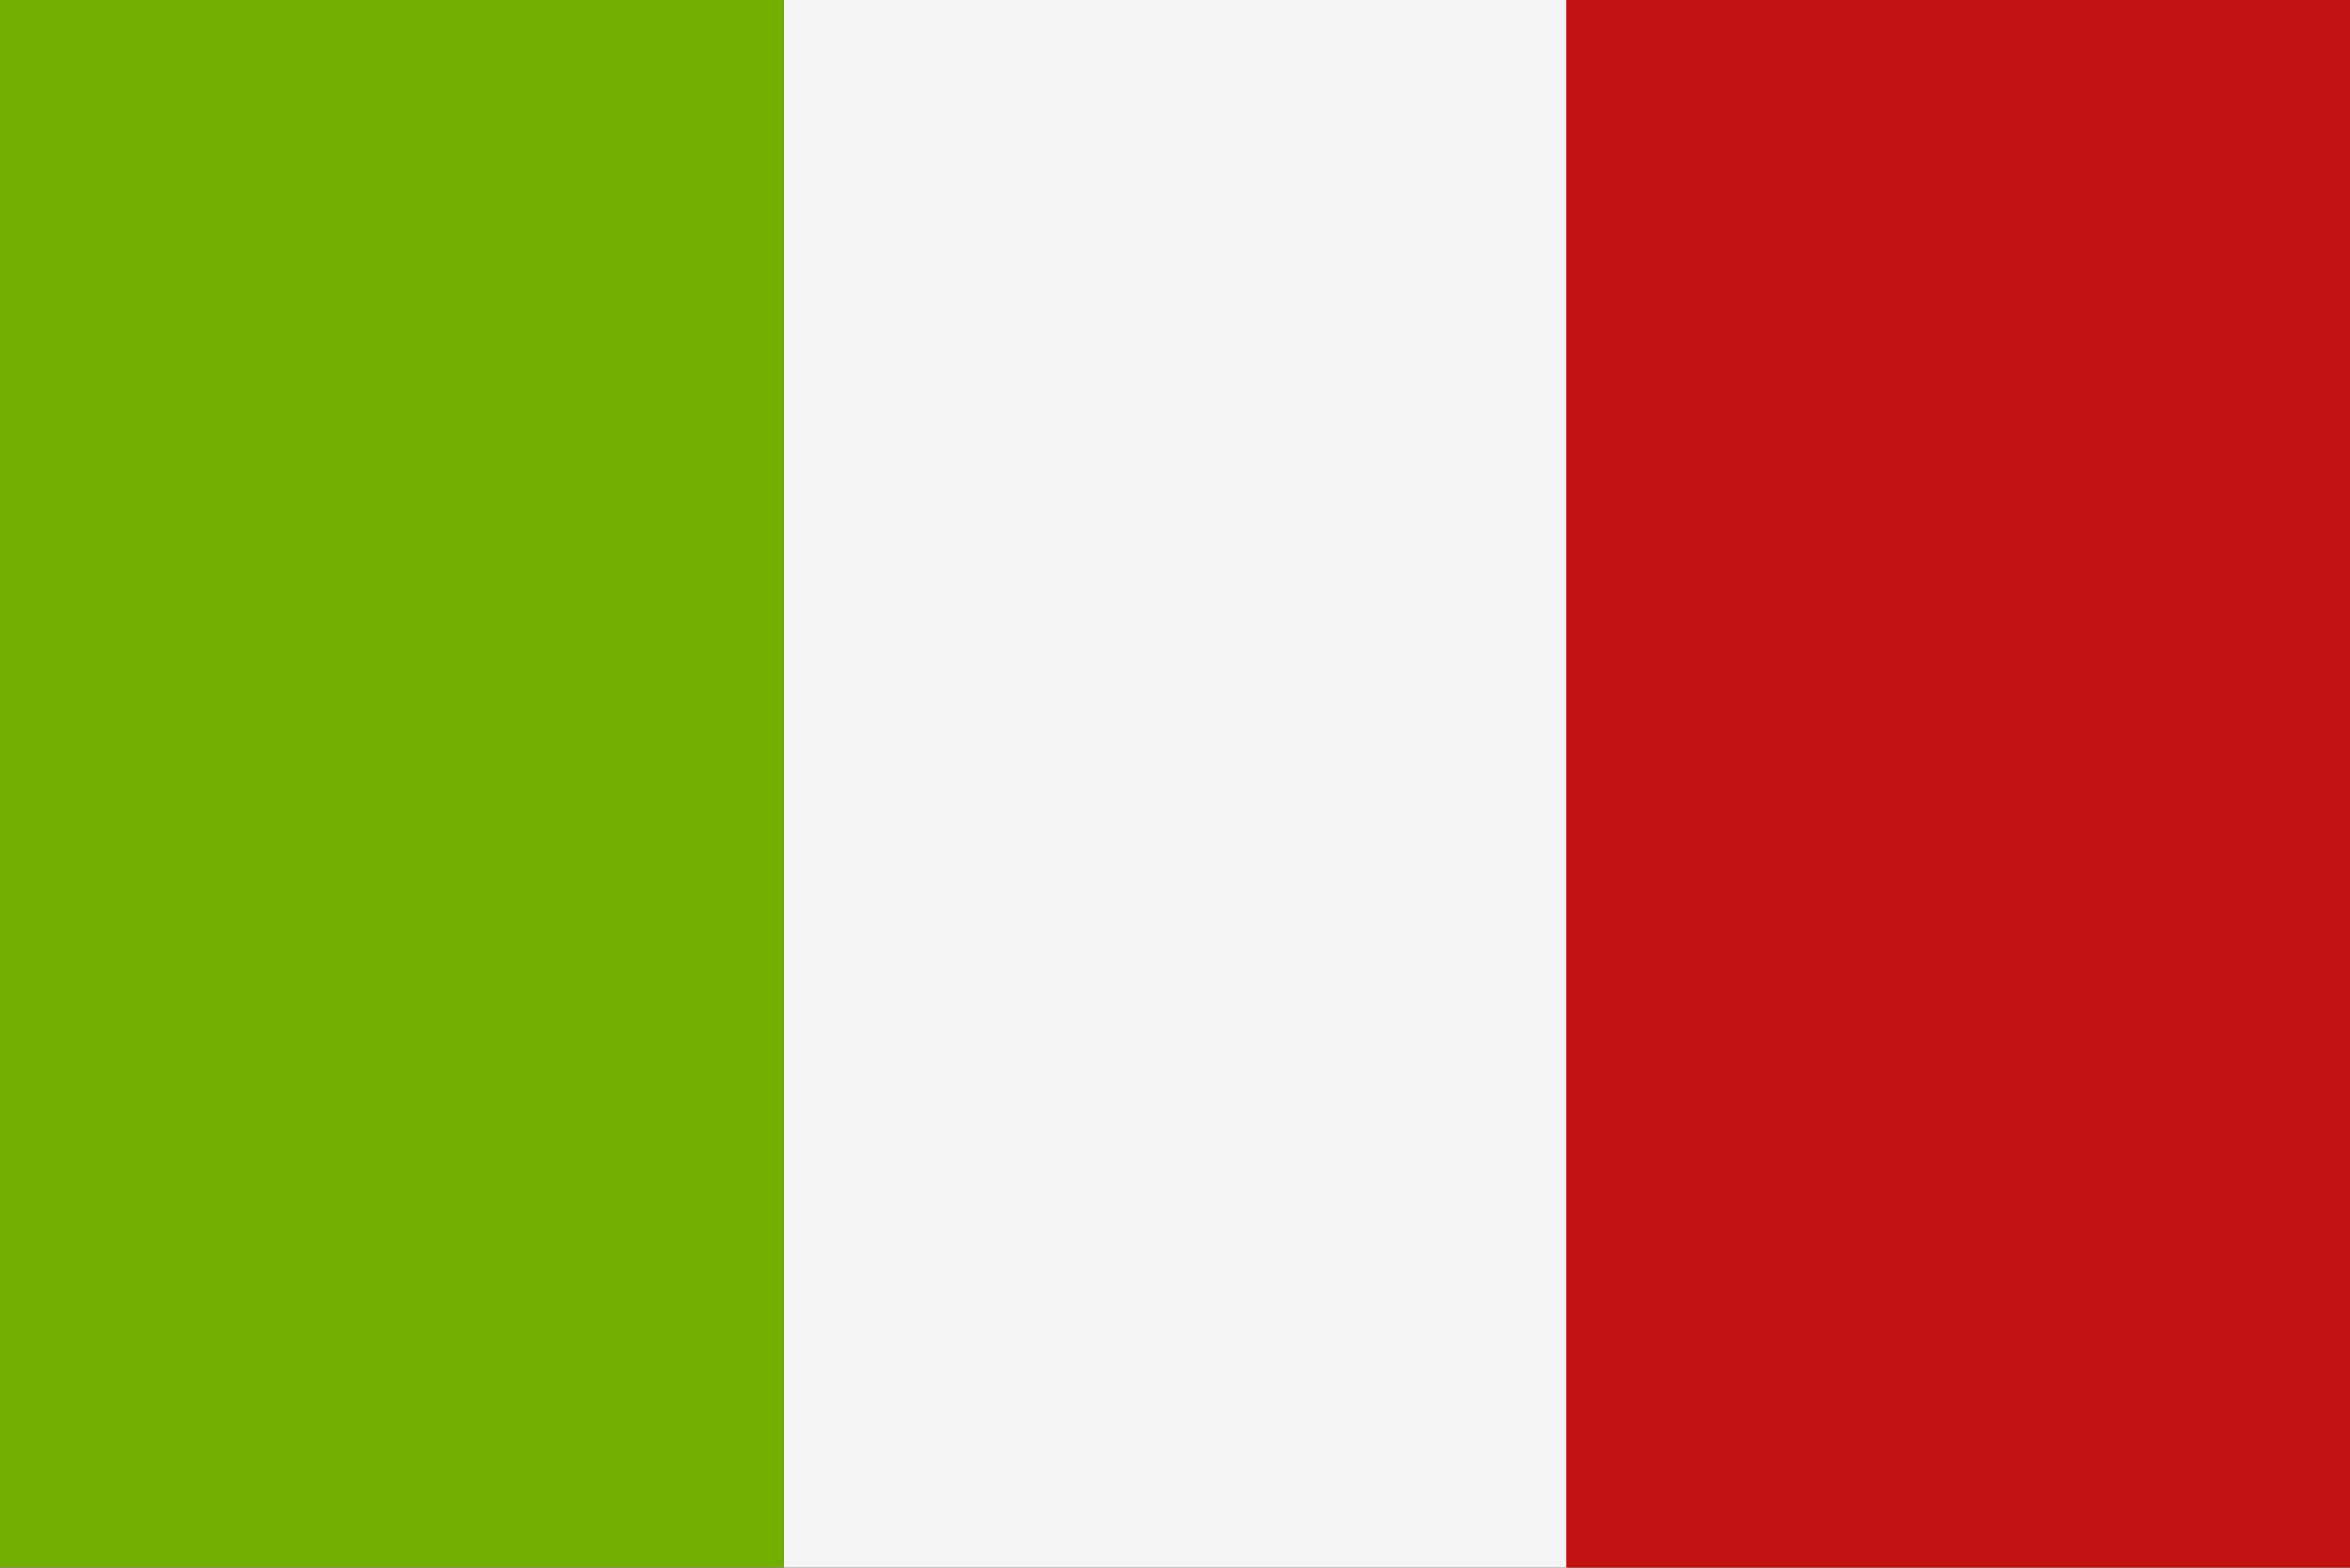
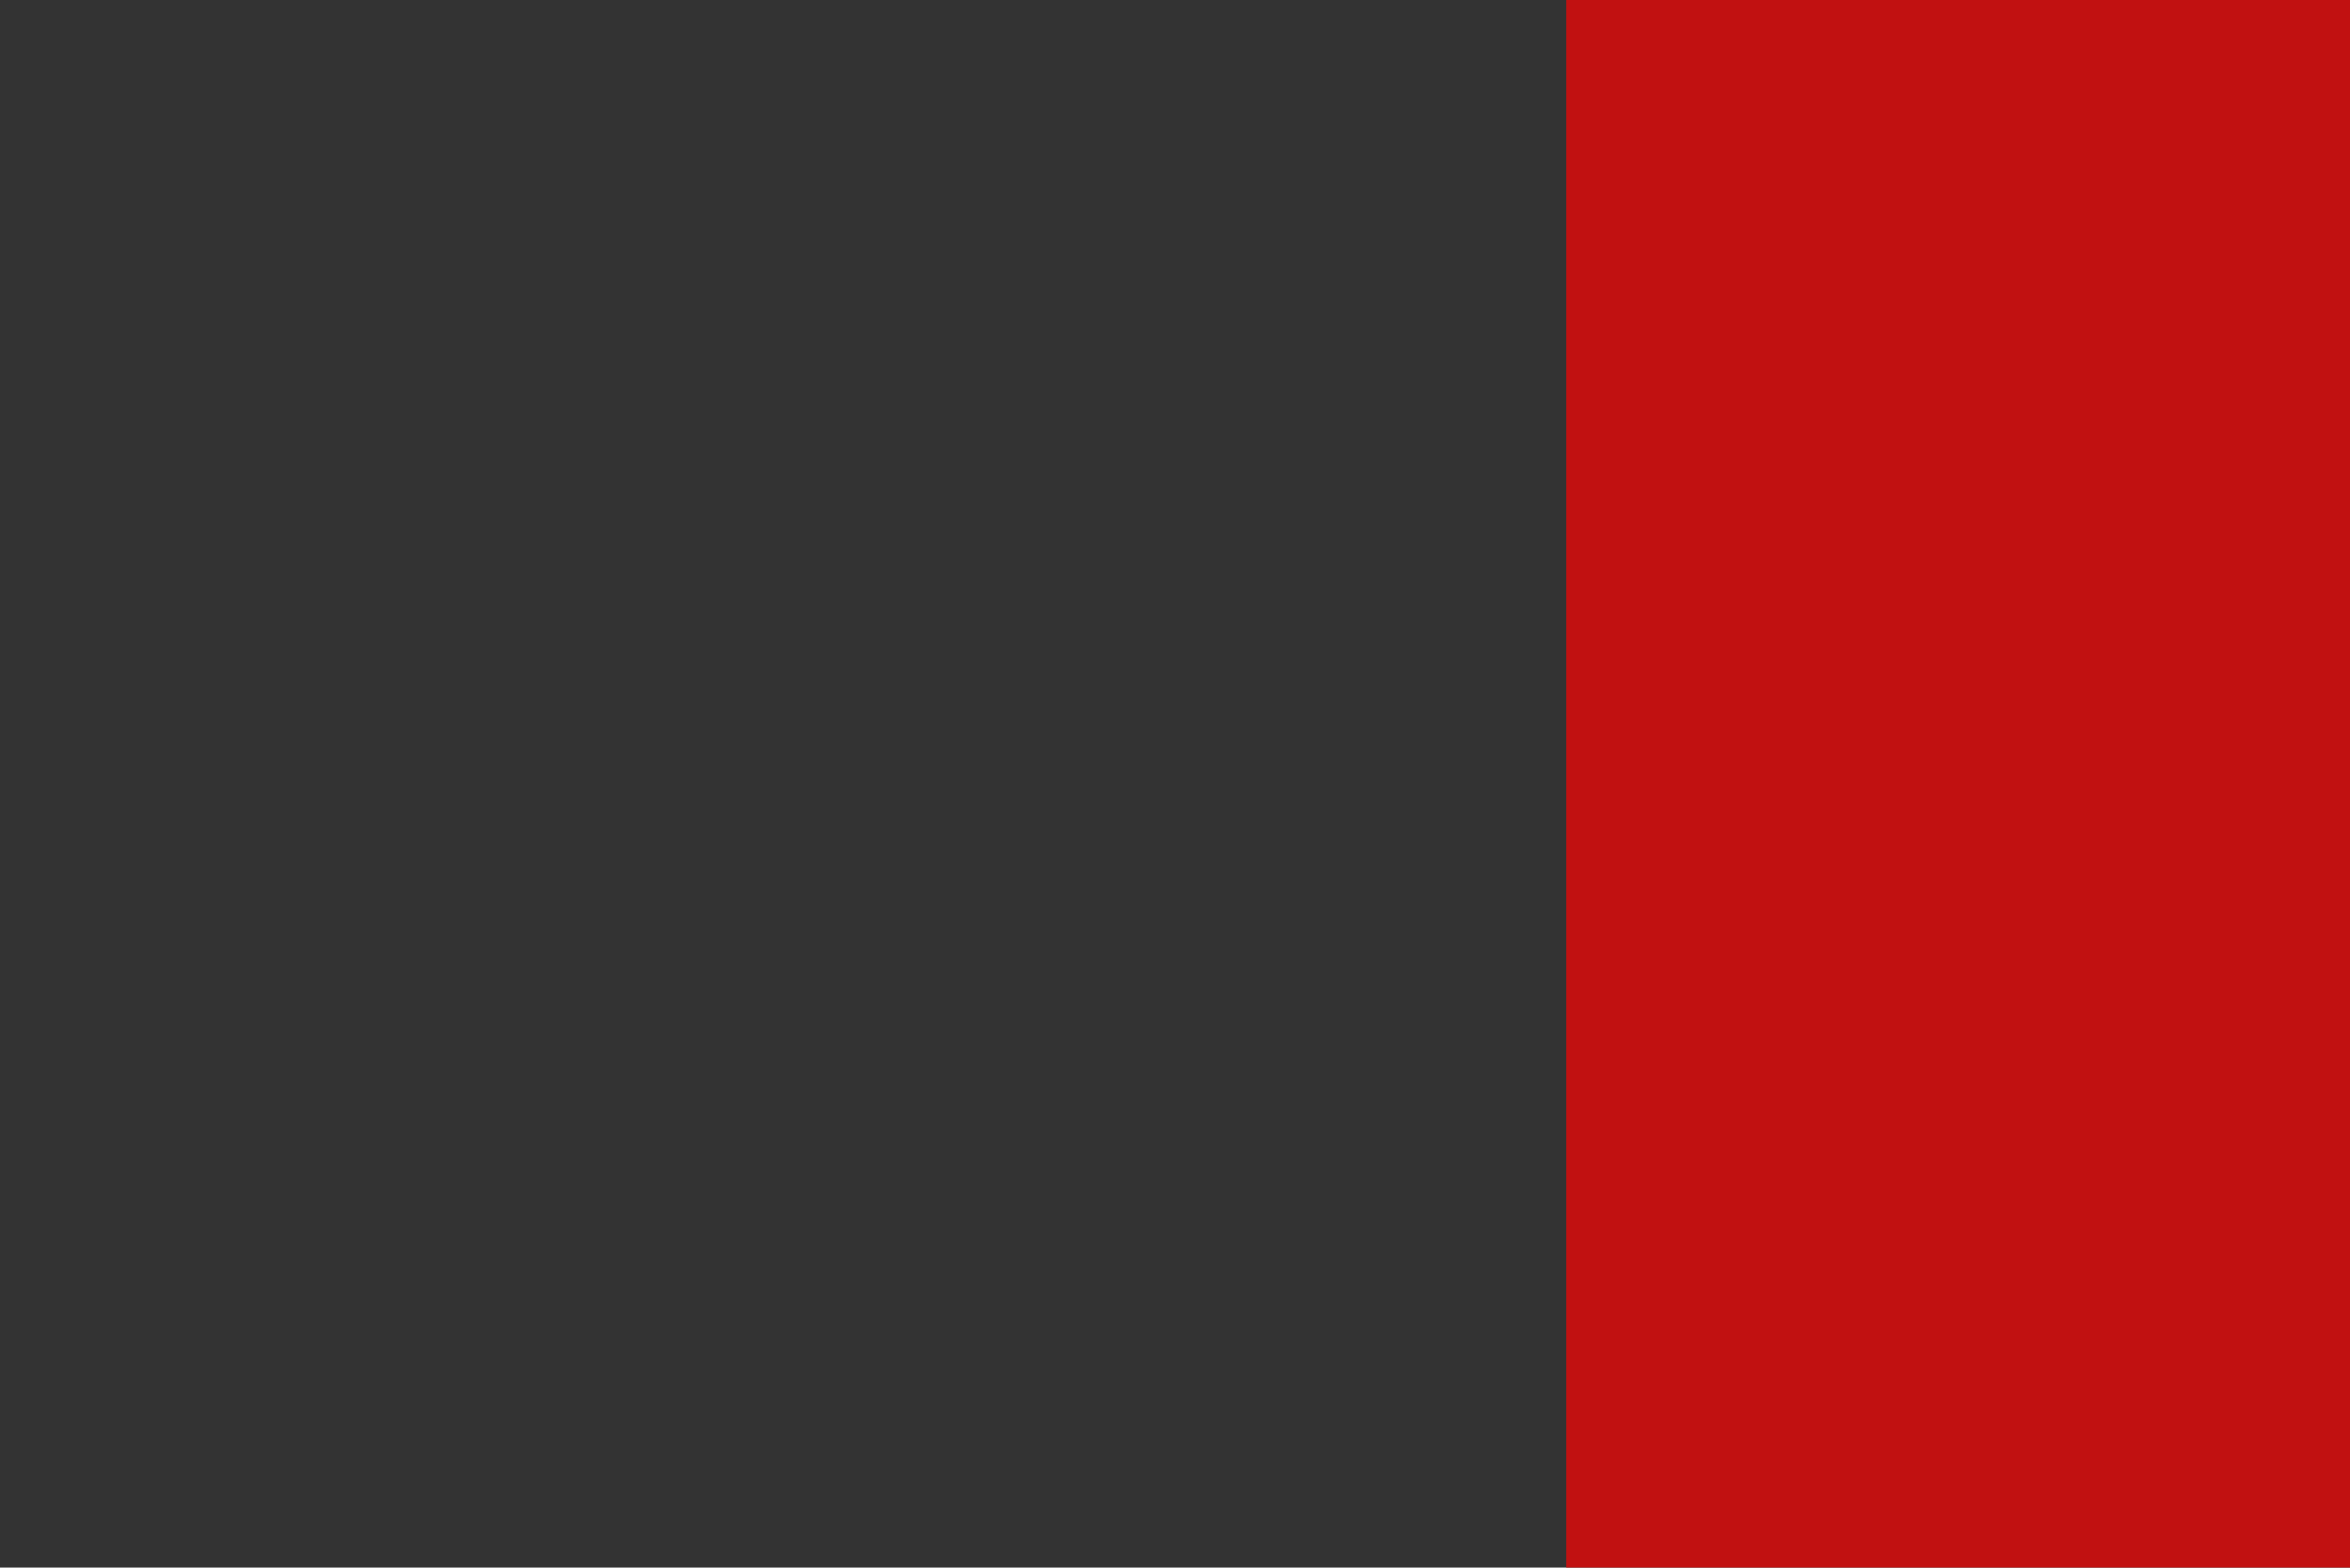
<svg xmlns="http://www.w3.org/2000/svg" width="153.173" height="102.17" viewBox="0 0 153.173 102.17">
  <rect x="0" y="0" width="153.173" height="102.17" fill="#333333" stroke="none" />
  <g id="Raggruppa_1494" data-name="Raggruppa 1494" transform="translate(-378.999 1196)">
-     <rect id="Rettangolo_1957" data-name="Rettangolo 1957" width="51.086" height="102.17" transform="translate(430.086 -1196)" fill="#f5f5f5" />
    <rect id="Rettangolo_1959" data-name="Rettangolo 1959" width="51.086" height="102.17" transform="translate(481.086 -1196)" fill="#c11111" />
-     <rect id="Rettangolo_1960" data-name="Rettangolo 1960" width="51.086" height="102.17" transform="translate(378.999 -1196)" fill="#73af00" />
  </g>
</svg>